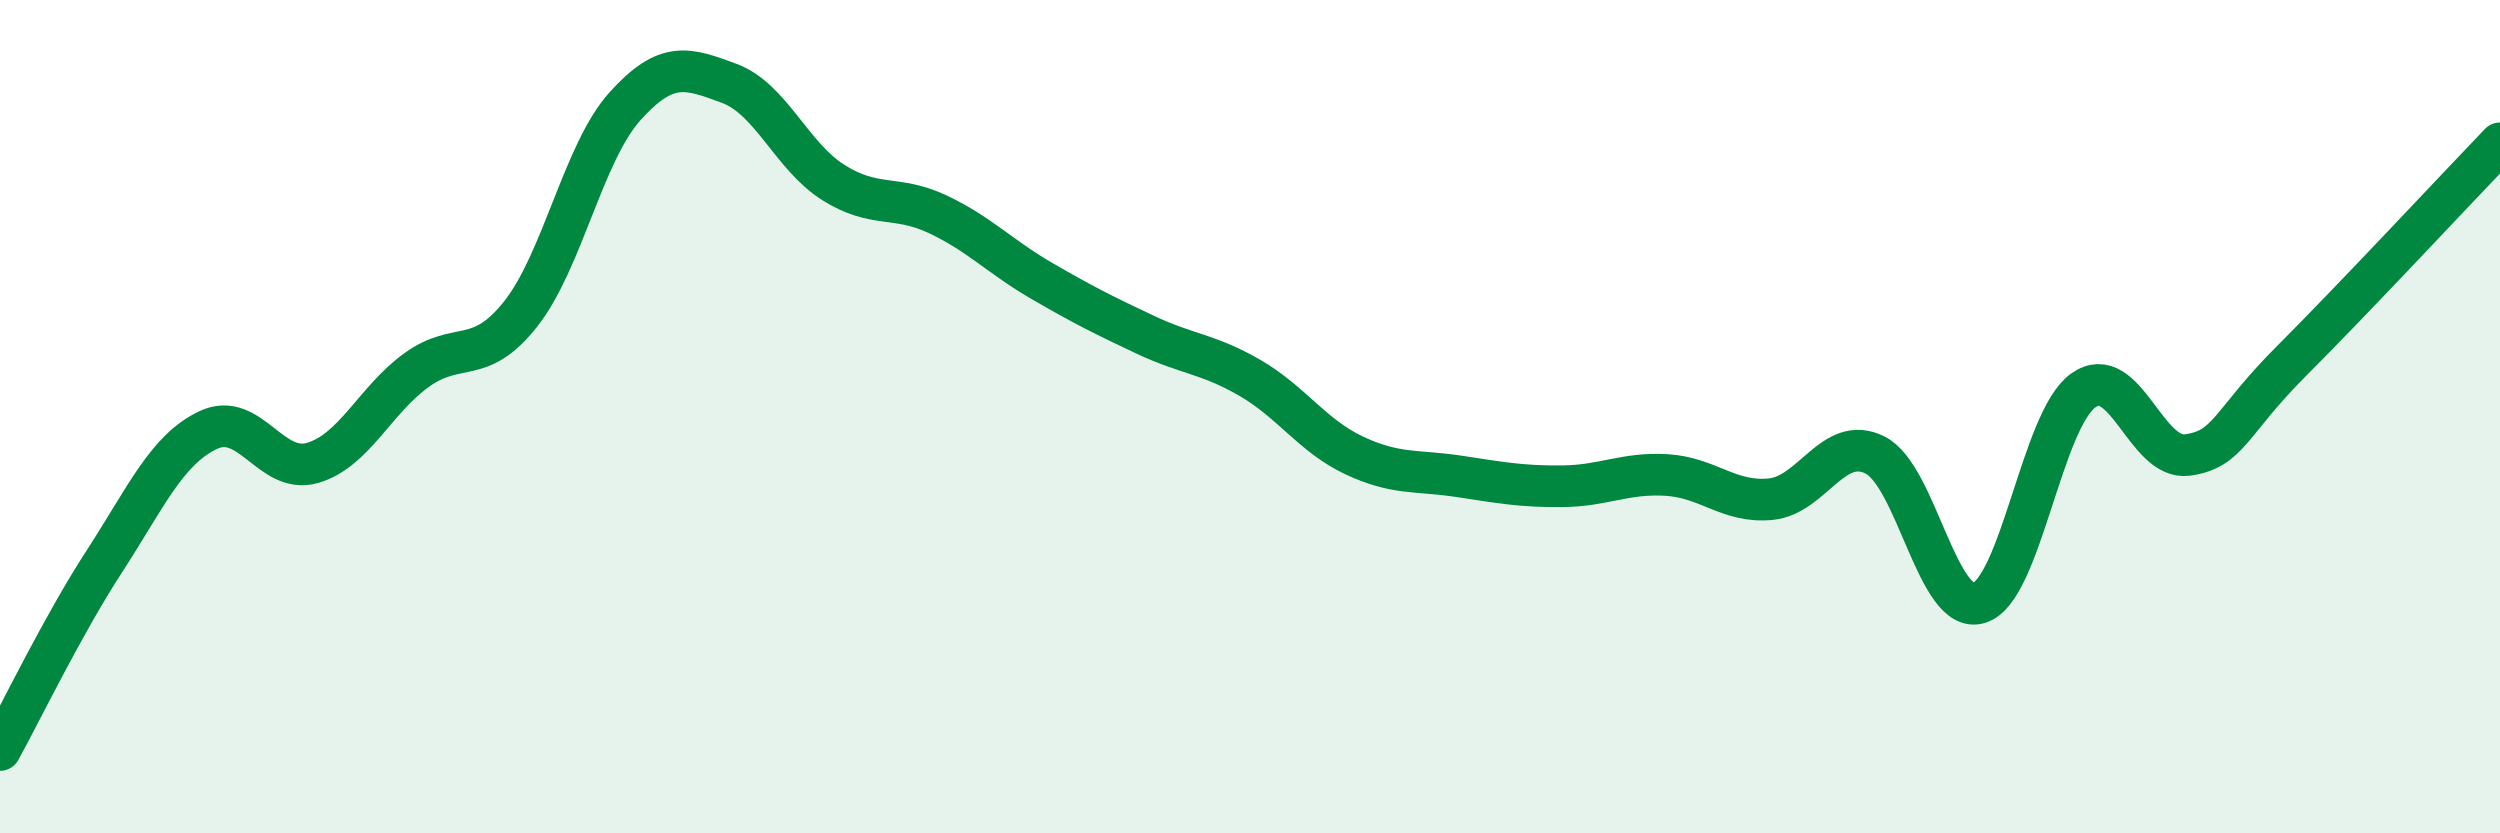
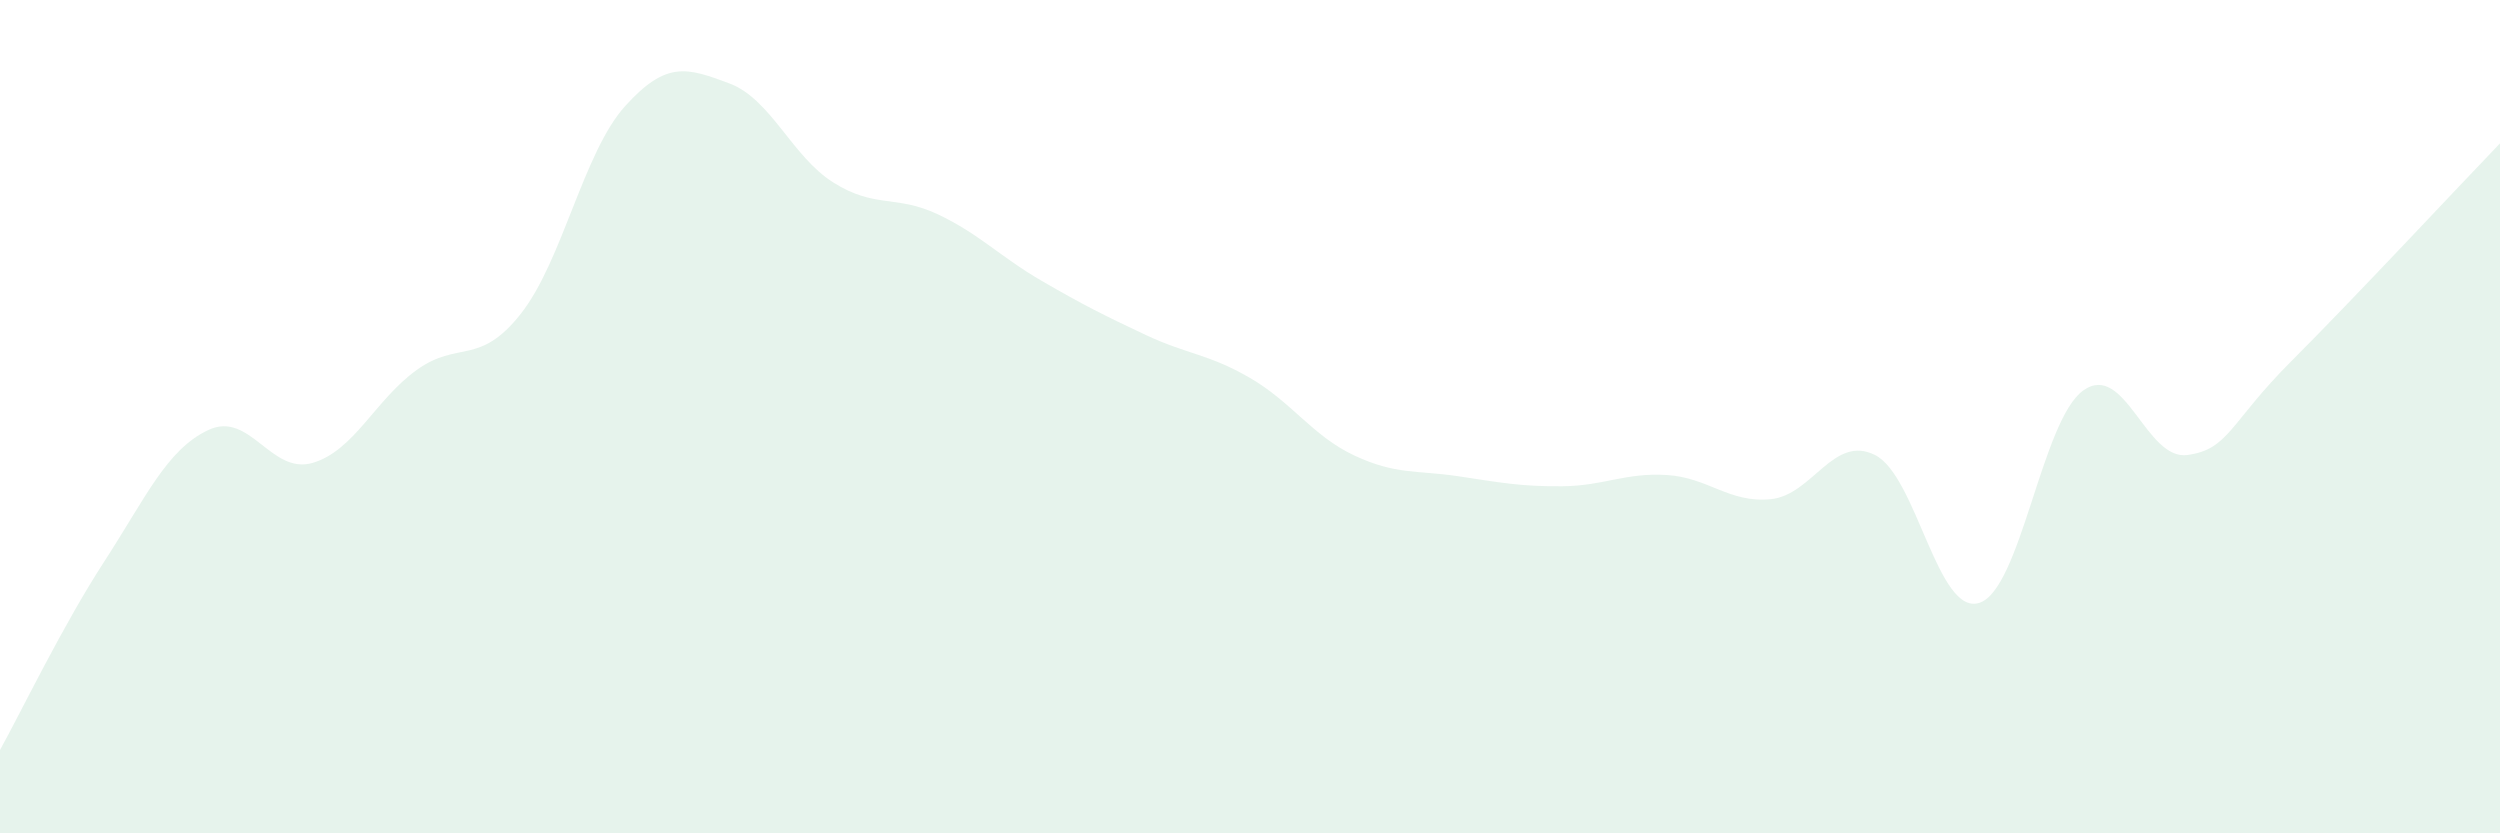
<svg xmlns="http://www.w3.org/2000/svg" width="60" height="20" viewBox="0 0 60 20">
  <path d="M 0,18 C 0.5,17.1 1.5,15.02 2.5,13.48 C 3.5,11.94 4,10.79 5,10.32 C 6,9.85 6.5,11.4 7.5,11.11 C 8.5,10.82 9,9.6 10,8.88 C 11,8.16 11.5,8.8 12.5,7.53 C 13.5,6.26 14,3.66 15,2.55 C 16,1.44 16.5,1.63 17.5,2 C 18.5,2.37 19,3.75 20,4.38 C 21,5.01 21.5,4.67 22.5,5.14 C 23.5,5.61 24,6.16 25,6.74 C 26,7.32 26.5,7.57 27.5,8.04 C 28.5,8.51 29,8.49 30,9.07 C 31,9.65 31.5,10.46 32.5,10.93 C 33.5,11.4 34,11.28 35,11.43 C 36,11.58 36.5,11.68 37.5,11.67 C 38.5,11.66 39,11.34 40,11.4 C 41,11.46 41.5,12.08 42.5,11.98 C 43.5,11.88 44,10.42 45,10.92 C 46,11.42 46.5,14.78 47.5,14.47 C 48.5,14.16 49,10.08 50,9.37 C 51,8.66 51.5,11.06 52.5,10.92 C 53.5,10.78 53.5,10.16 55,8.66 C 56.5,7.16 59,4.48 60,3.44L60 20L0 20Z" fill="#008740" opacity="0.1" stroke-linecap="round" stroke-linejoin="round" />
-   <path d="M 0,18 C 0.5,17.1 1.5,15.02 2.5,13.48 C 3.5,11.94 4,10.79 5,10.32 C 6,9.85 6.5,11.4 7.5,11.11 C 8.5,10.82 9,9.6 10,8.88 C 11,8.16 11.5,8.8 12.5,7.53 C 13.5,6.26 14,3.66 15,2.55 C 16,1.44 16.5,1.63 17.5,2 C 18.5,2.37 19,3.75 20,4.38 C 21,5.01 21.5,4.67 22.5,5.14 C 23.5,5.61 24,6.16 25,6.74 C 26,7.32 26.5,7.57 27.5,8.04 C 28.5,8.51 29,8.49 30,9.07 C 31,9.65 31.5,10.46 32.5,10.93 C 33.5,11.4 34,11.28 35,11.43 C 36,11.58 36.5,11.68 37.5,11.67 C 38.5,11.66 39,11.34 40,11.4 C 41,11.46 41.5,12.08 42.5,11.98 C 43.5,11.88 44,10.42 45,10.92 C 46,11.42 46.5,14.78 47.5,14.47 C 48.5,14.16 49,10.08 50,9.37 C 51,8.66 51.5,11.06 52.5,10.92 C 53.5,10.78 53.5,10.16 55,8.66 C 56.5,7.16 59,4.48 60,3.44" stroke="#008740" stroke-width="1" fill="none" stroke-linecap="round" stroke-linejoin="round" />
</svg>